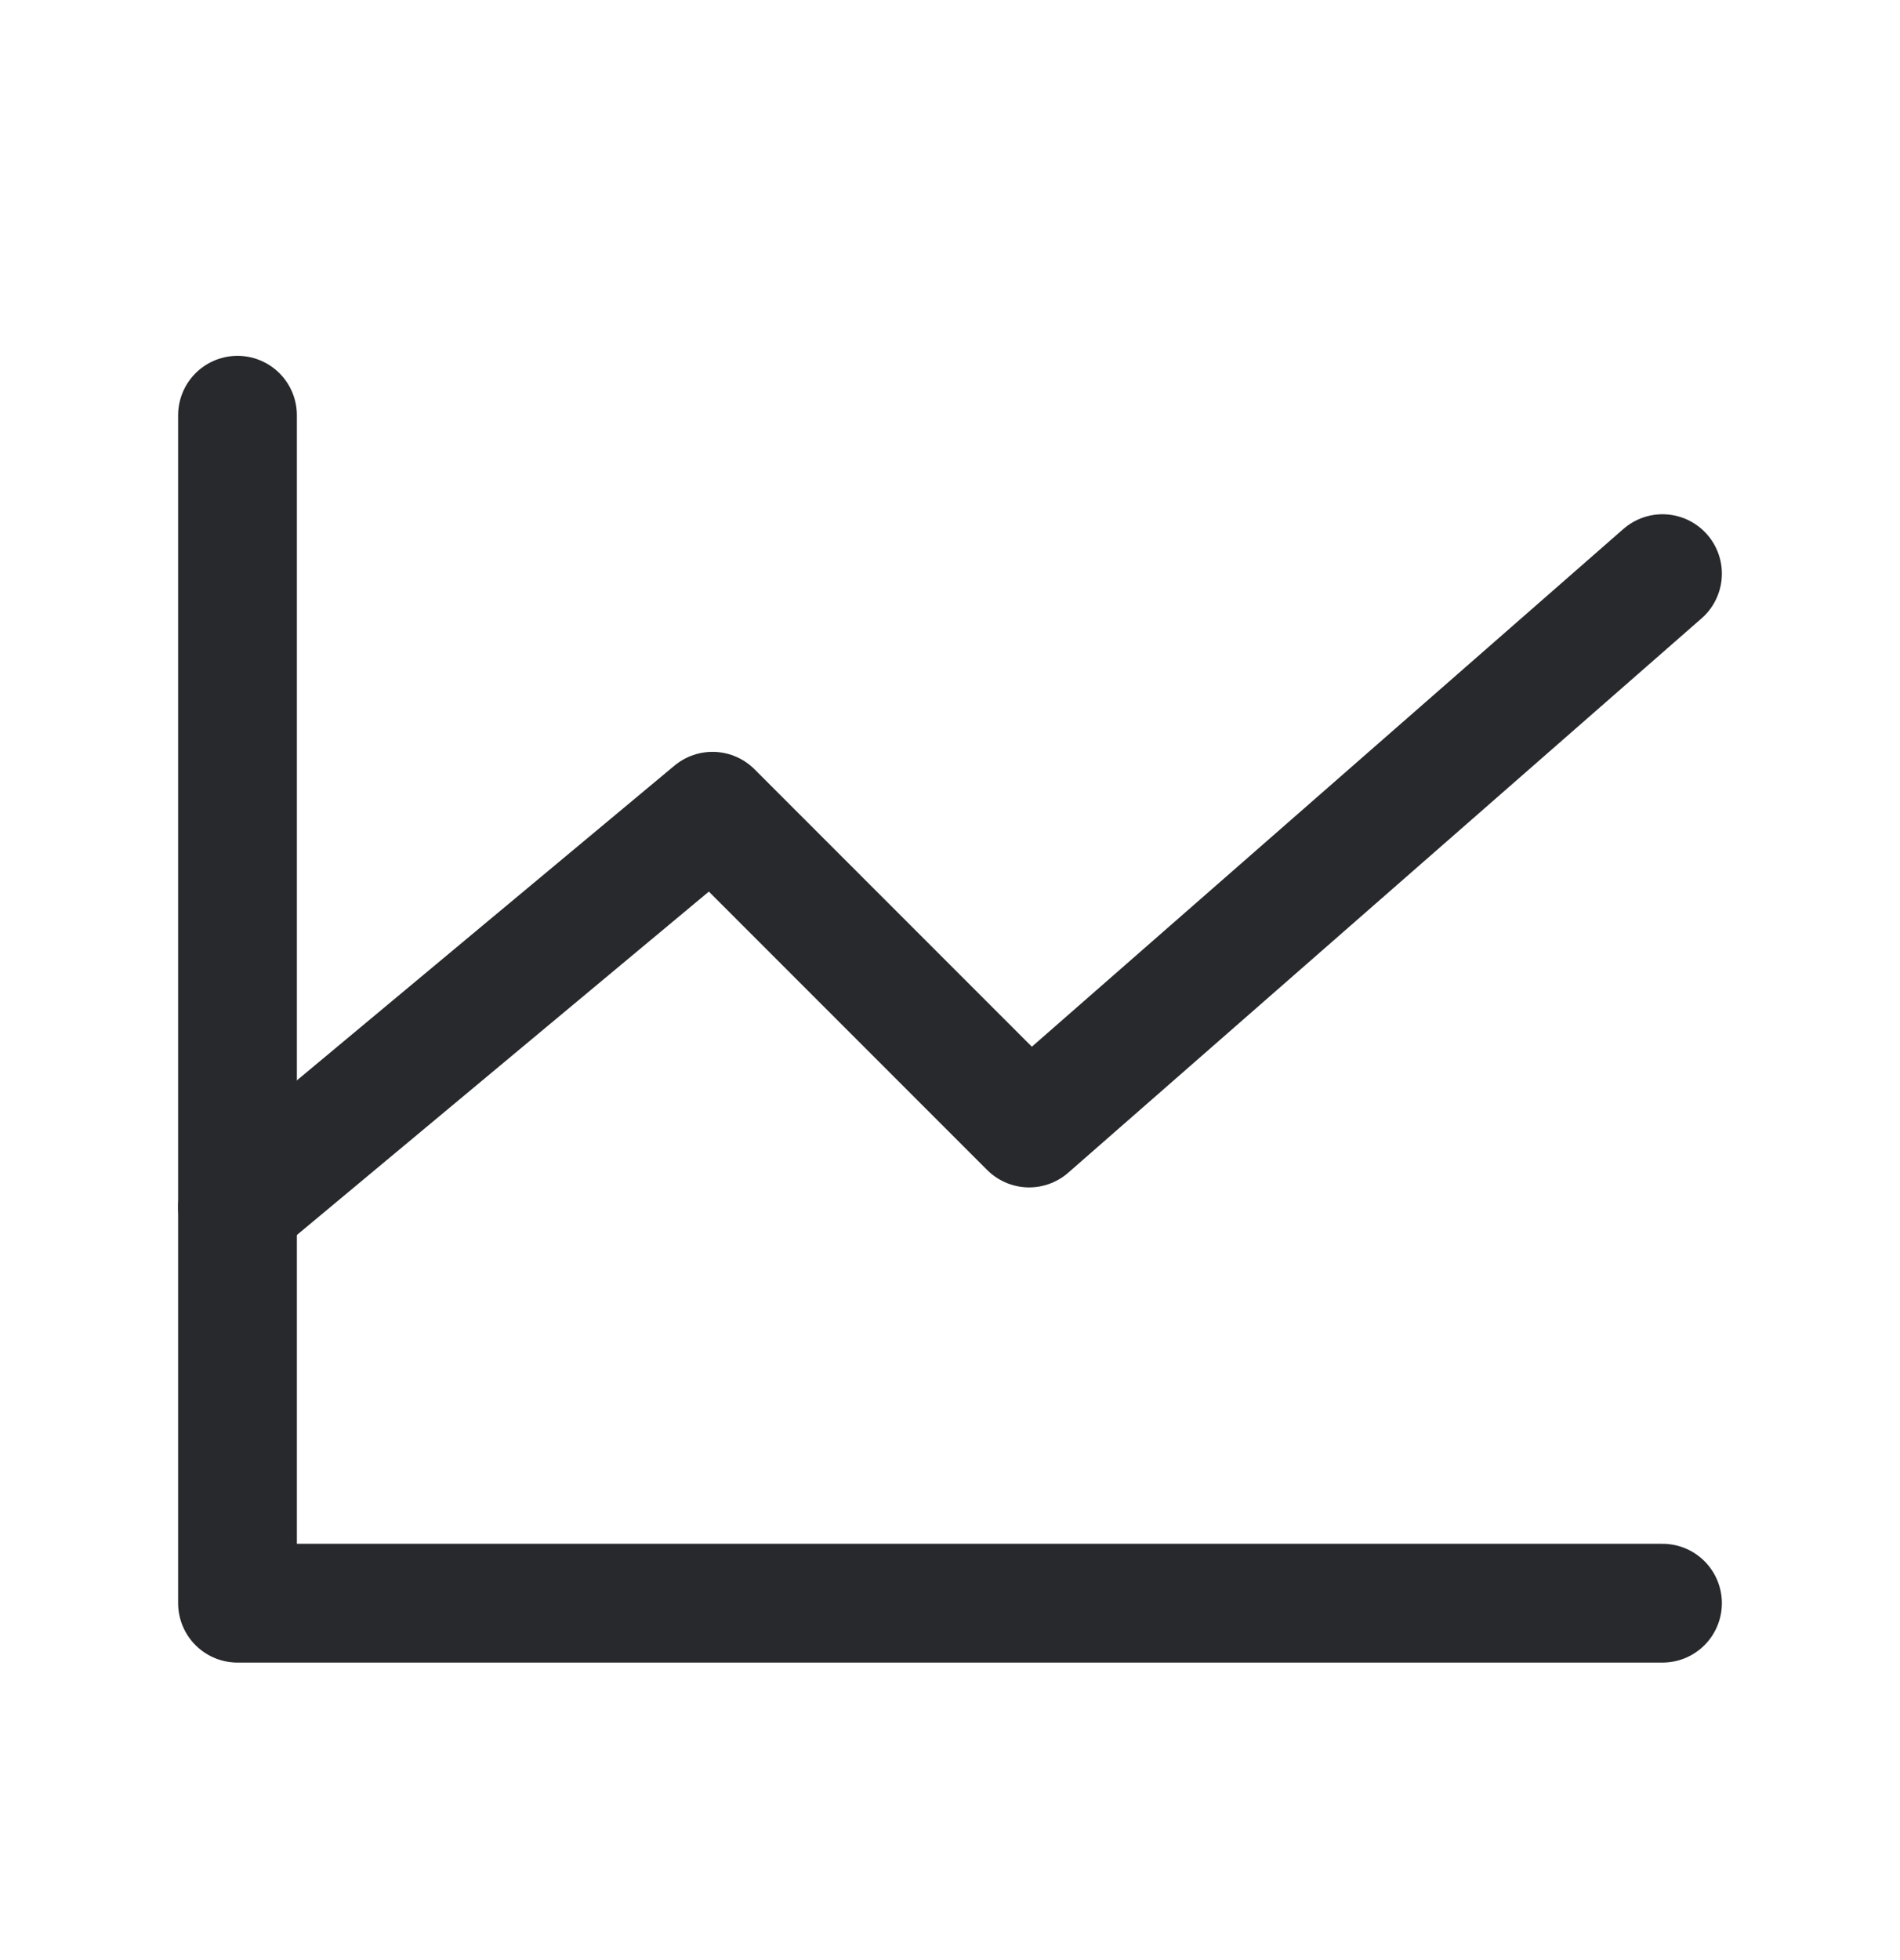
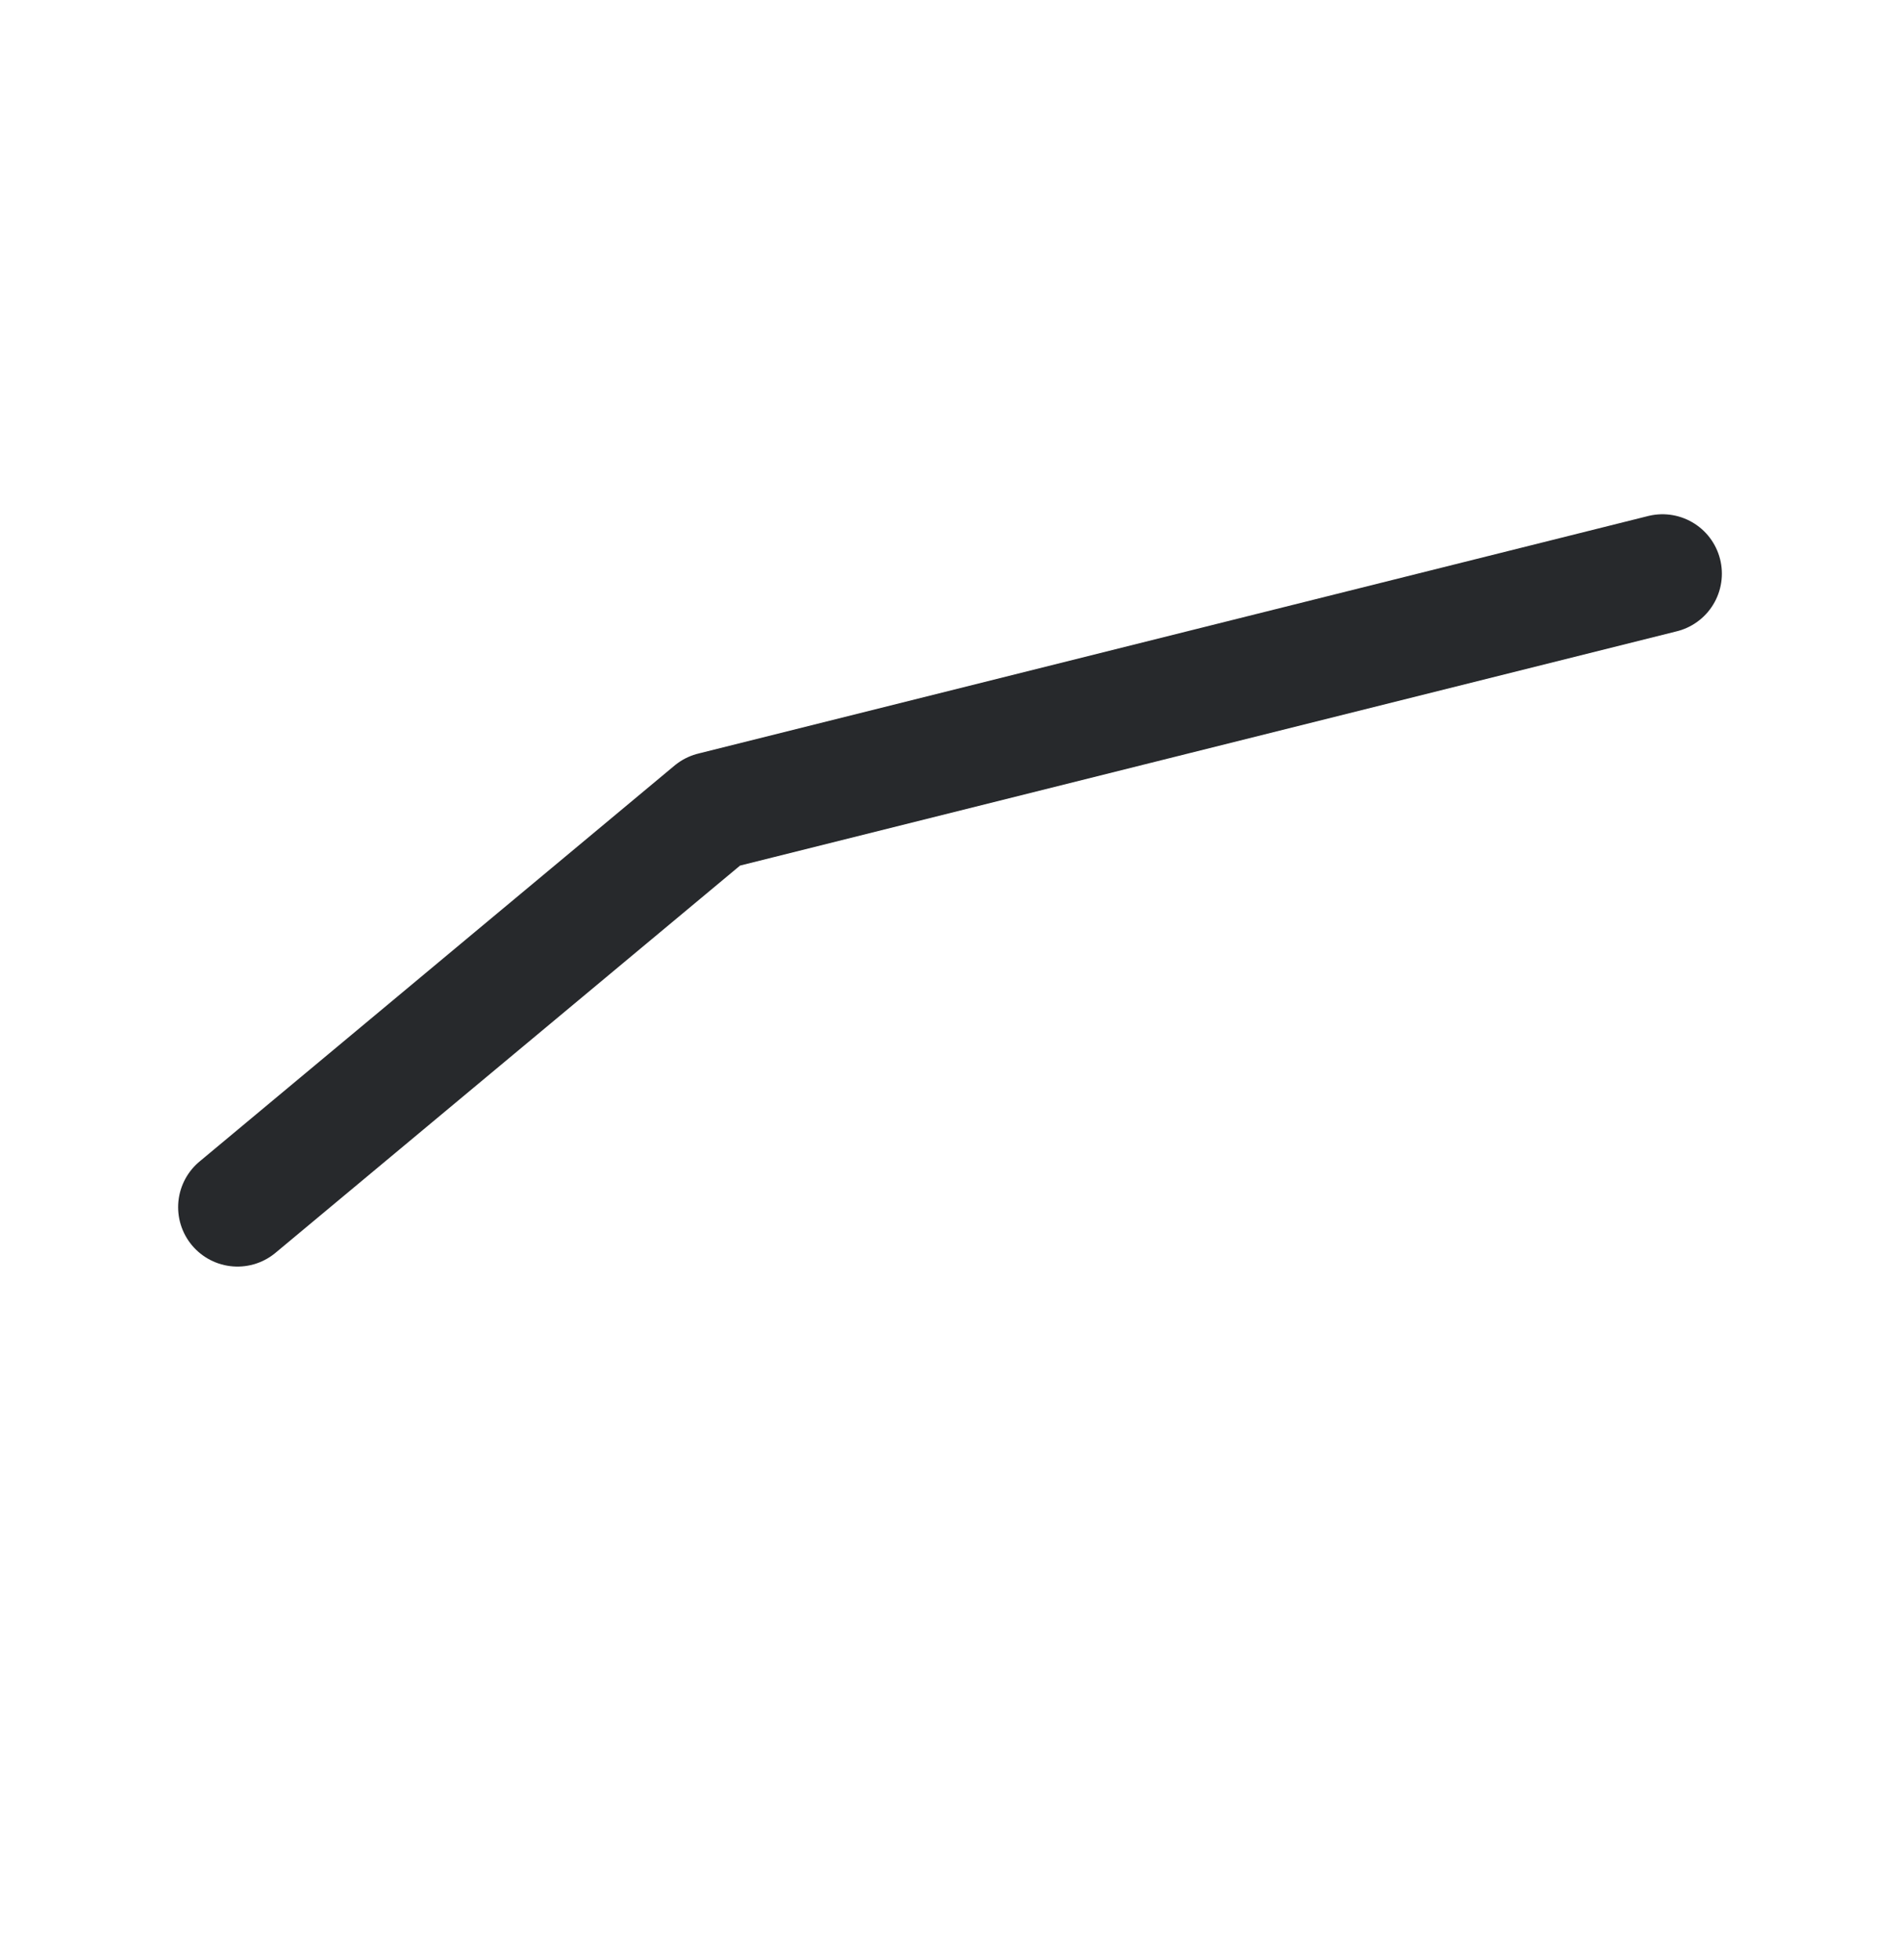
<svg xmlns="http://www.w3.org/2000/svg" width="32" height="33" viewBox="0 0 32 33" fill="none">
-   <path d="M28 26.991H4V6.991" stroke="#27292C" stroke-width="2" stroke-linecap="round" stroke-linejoin="round" />
-   <path d="M28 9.658L17.333 18.991L12 13.658L4 20.324" stroke="#27292C" stroke-width="2" stroke-linecap="round" stroke-linejoin="round" />
+   <path d="M28 9.658L12 13.658L4 20.324" stroke="#27292C" stroke-width="2" stroke-linecap="round" stroke-linejoin="round" />
</svg>